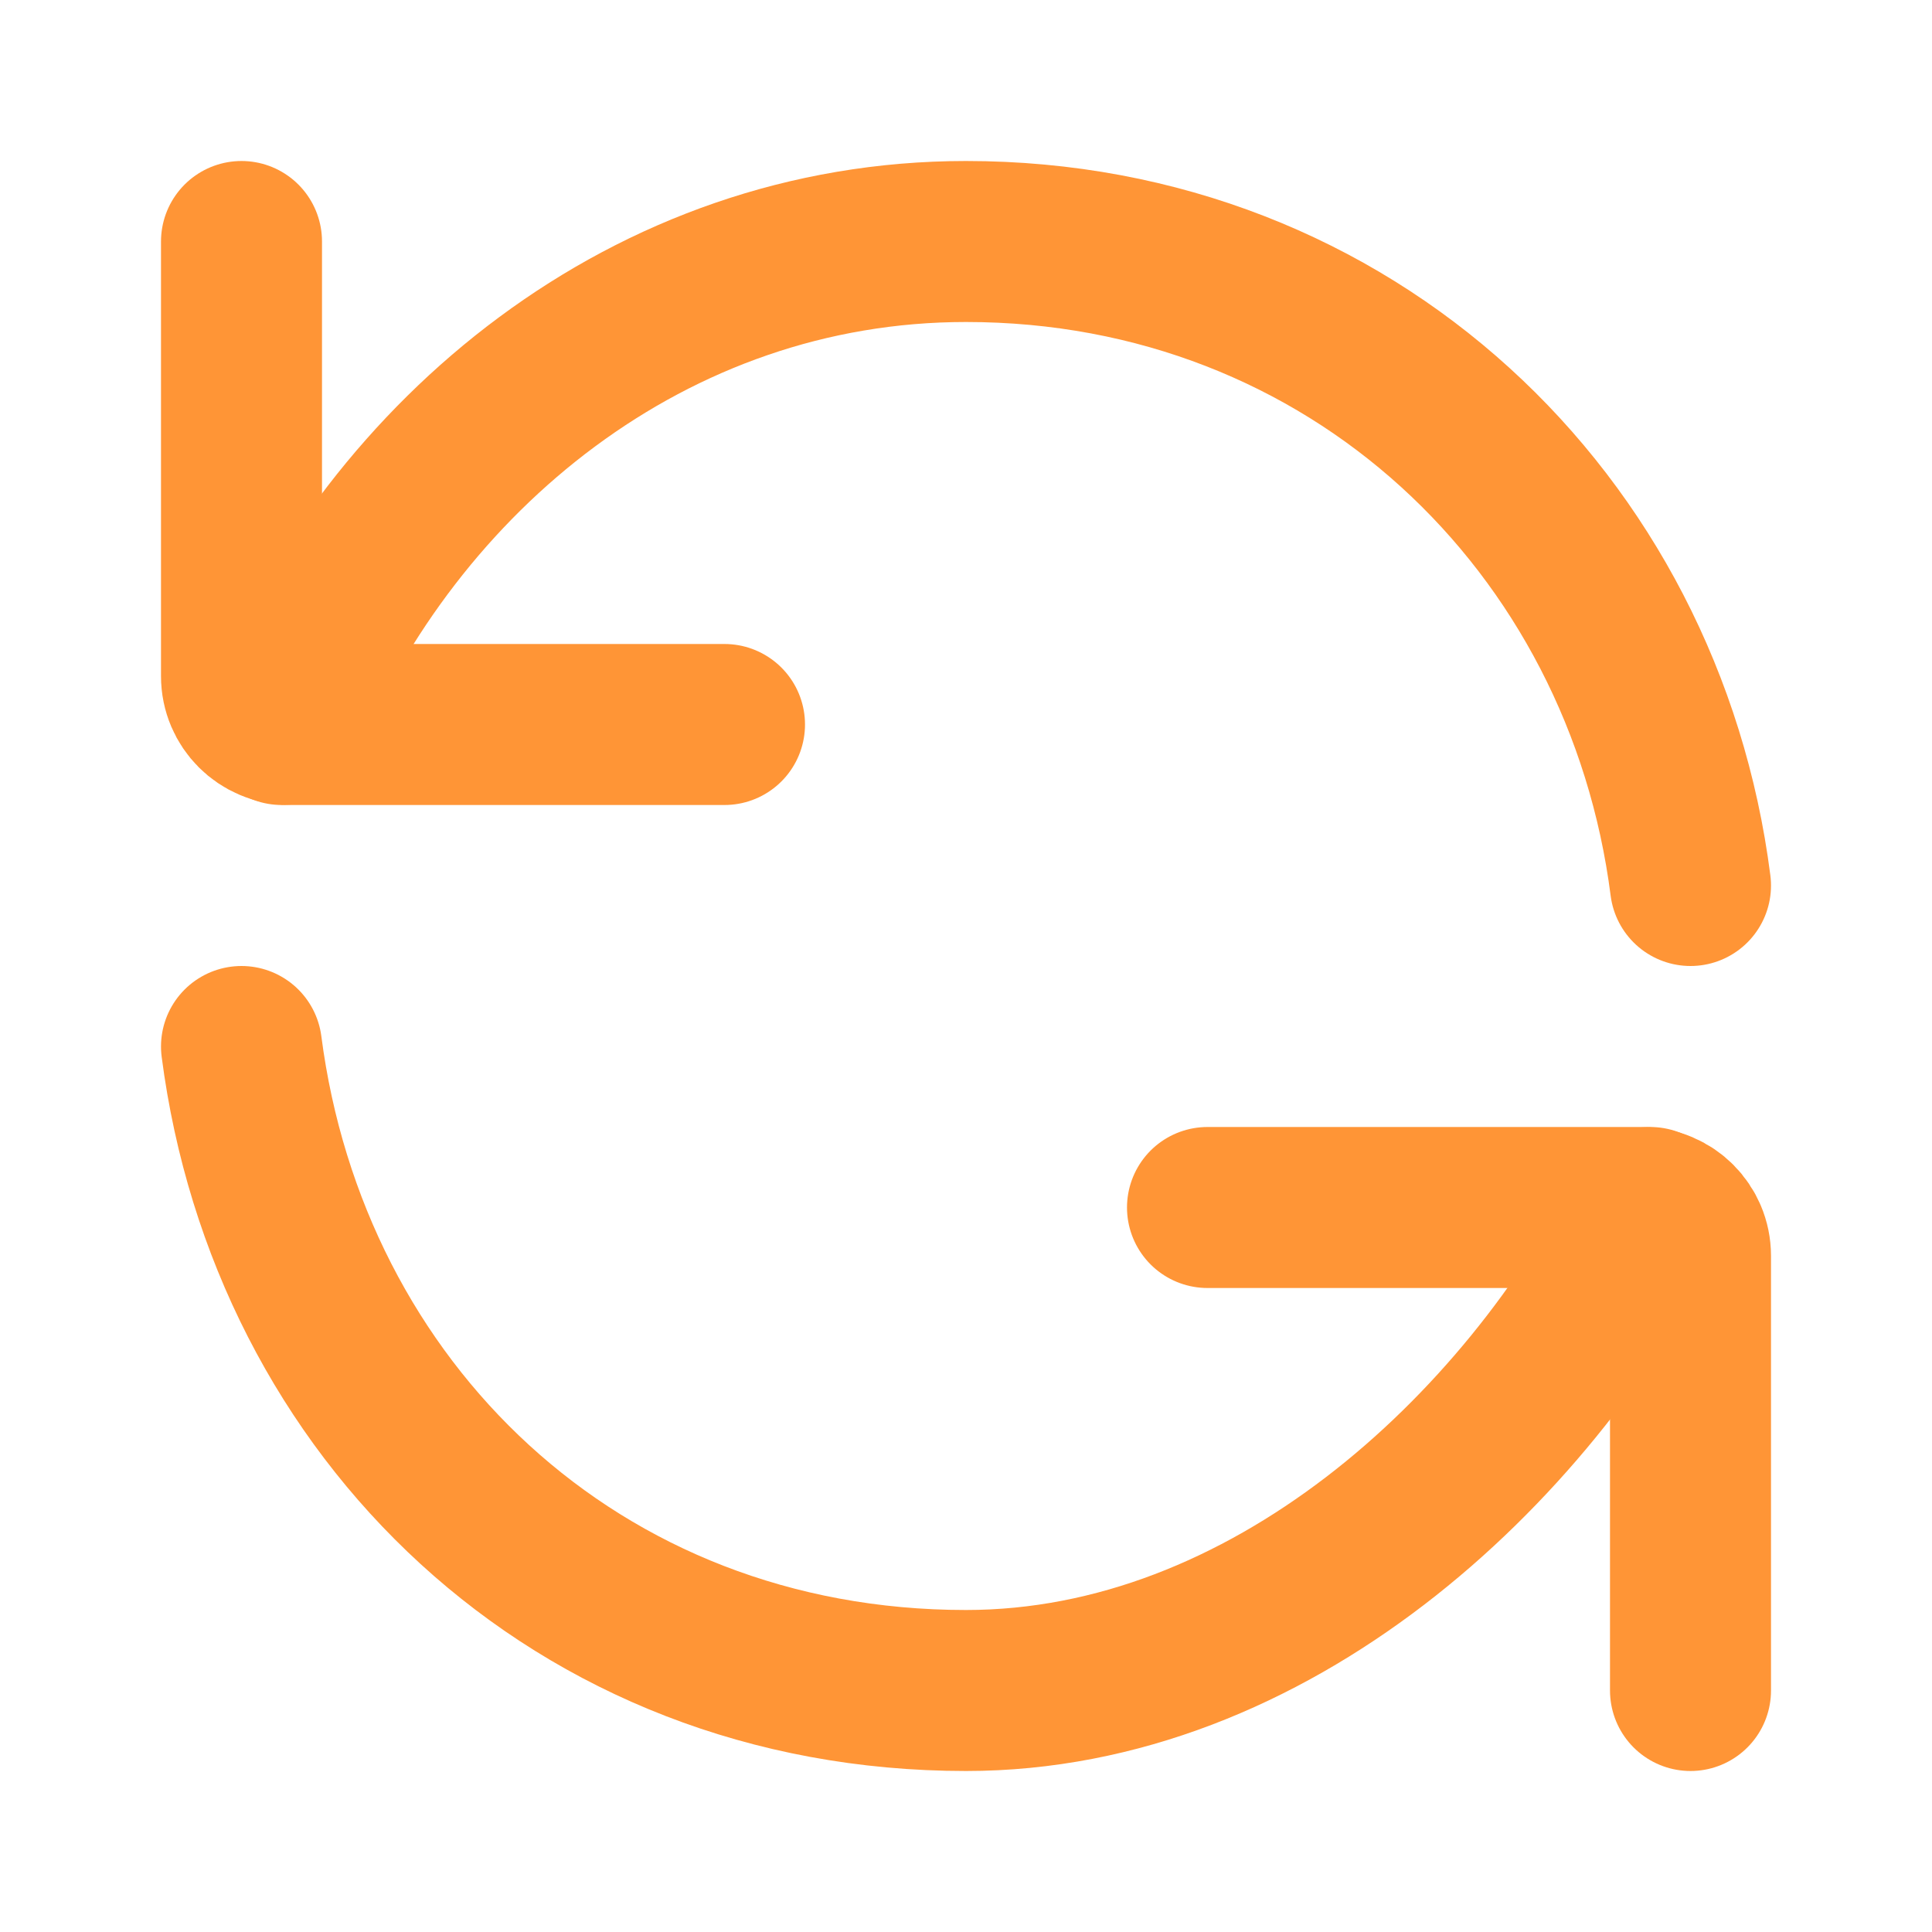
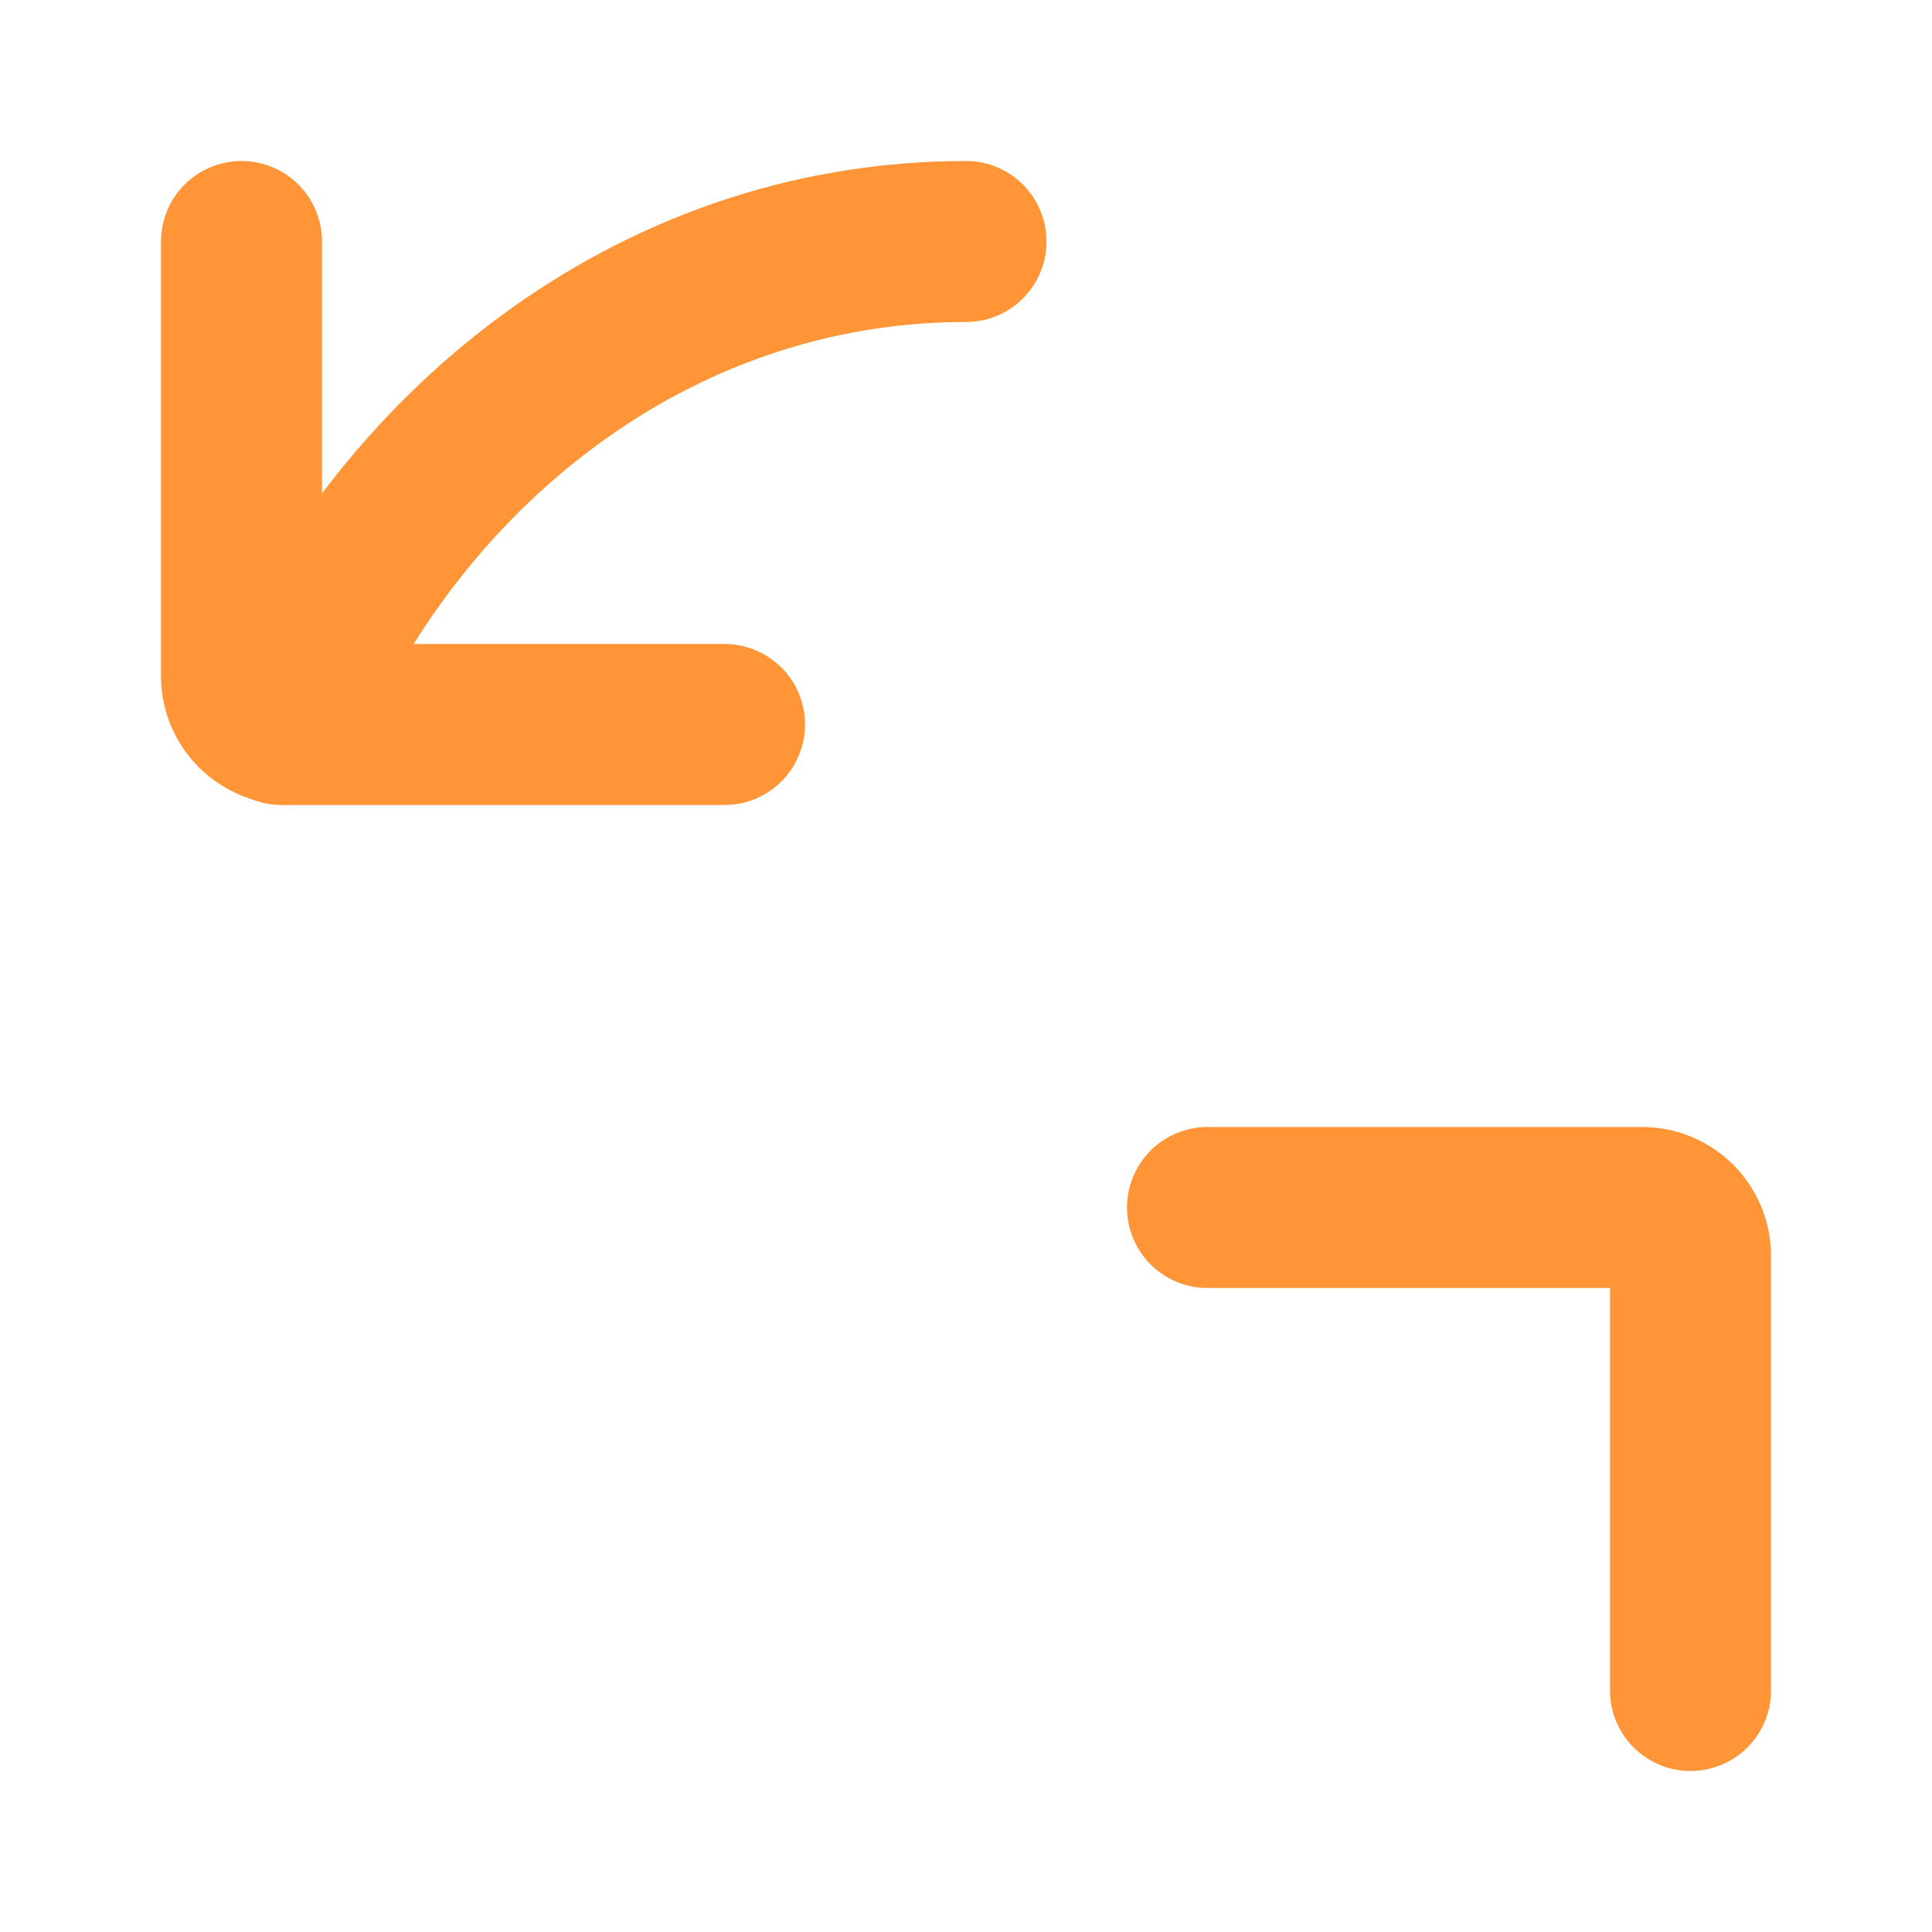
<svg xmlns="http://www.w3.org/2000/svg" width="800px" height="800px" viewBox="0 0 24 24" fill="none">
  <g id="SVGRepo_bgCarrier" stroke-width="0" />
  <g id="SVGRepo_tracerCarrier" stroke-linecap="round" stroke-linejoin="round" />
  <g id="SVGRepo_iconCarrier">
-     <path d="M20.5 15C18.956 18.045 15.762 21 12 21C7.148 21 3.585 17.51 3 13" stroke="#FF9536" stroke-width="2" stroke-linecap="round" />
-     <path d="M3.5 9C4.891 5.649 8.065 3 12 3C16.782 3 20.423 6.49 21 11" stroke="#FF9536" stroke-width="2" stroke-linecap="round" />
+     <path d="M3.5 9C4.891 5.649 8.065 3 12 3" stroke="#FF9536" stroke-width="2" stroke-linecap="round" />
    <path d="M21 21L21 15.6C21 15.269 20.731 15 20.4 15V15L15 15" stroke="#FF9536" stroke-width="2" stroke-linecap="round" stroke-linejoin="round" />
    <path d="M9 9L3.6 9V9C3.269 9 3 8.731 3 8.4L3 3" stroke="#FF9536" stroke-width="2" stroke-linecap="round" stroke-linejoin="round" />
  </g>
</svg>